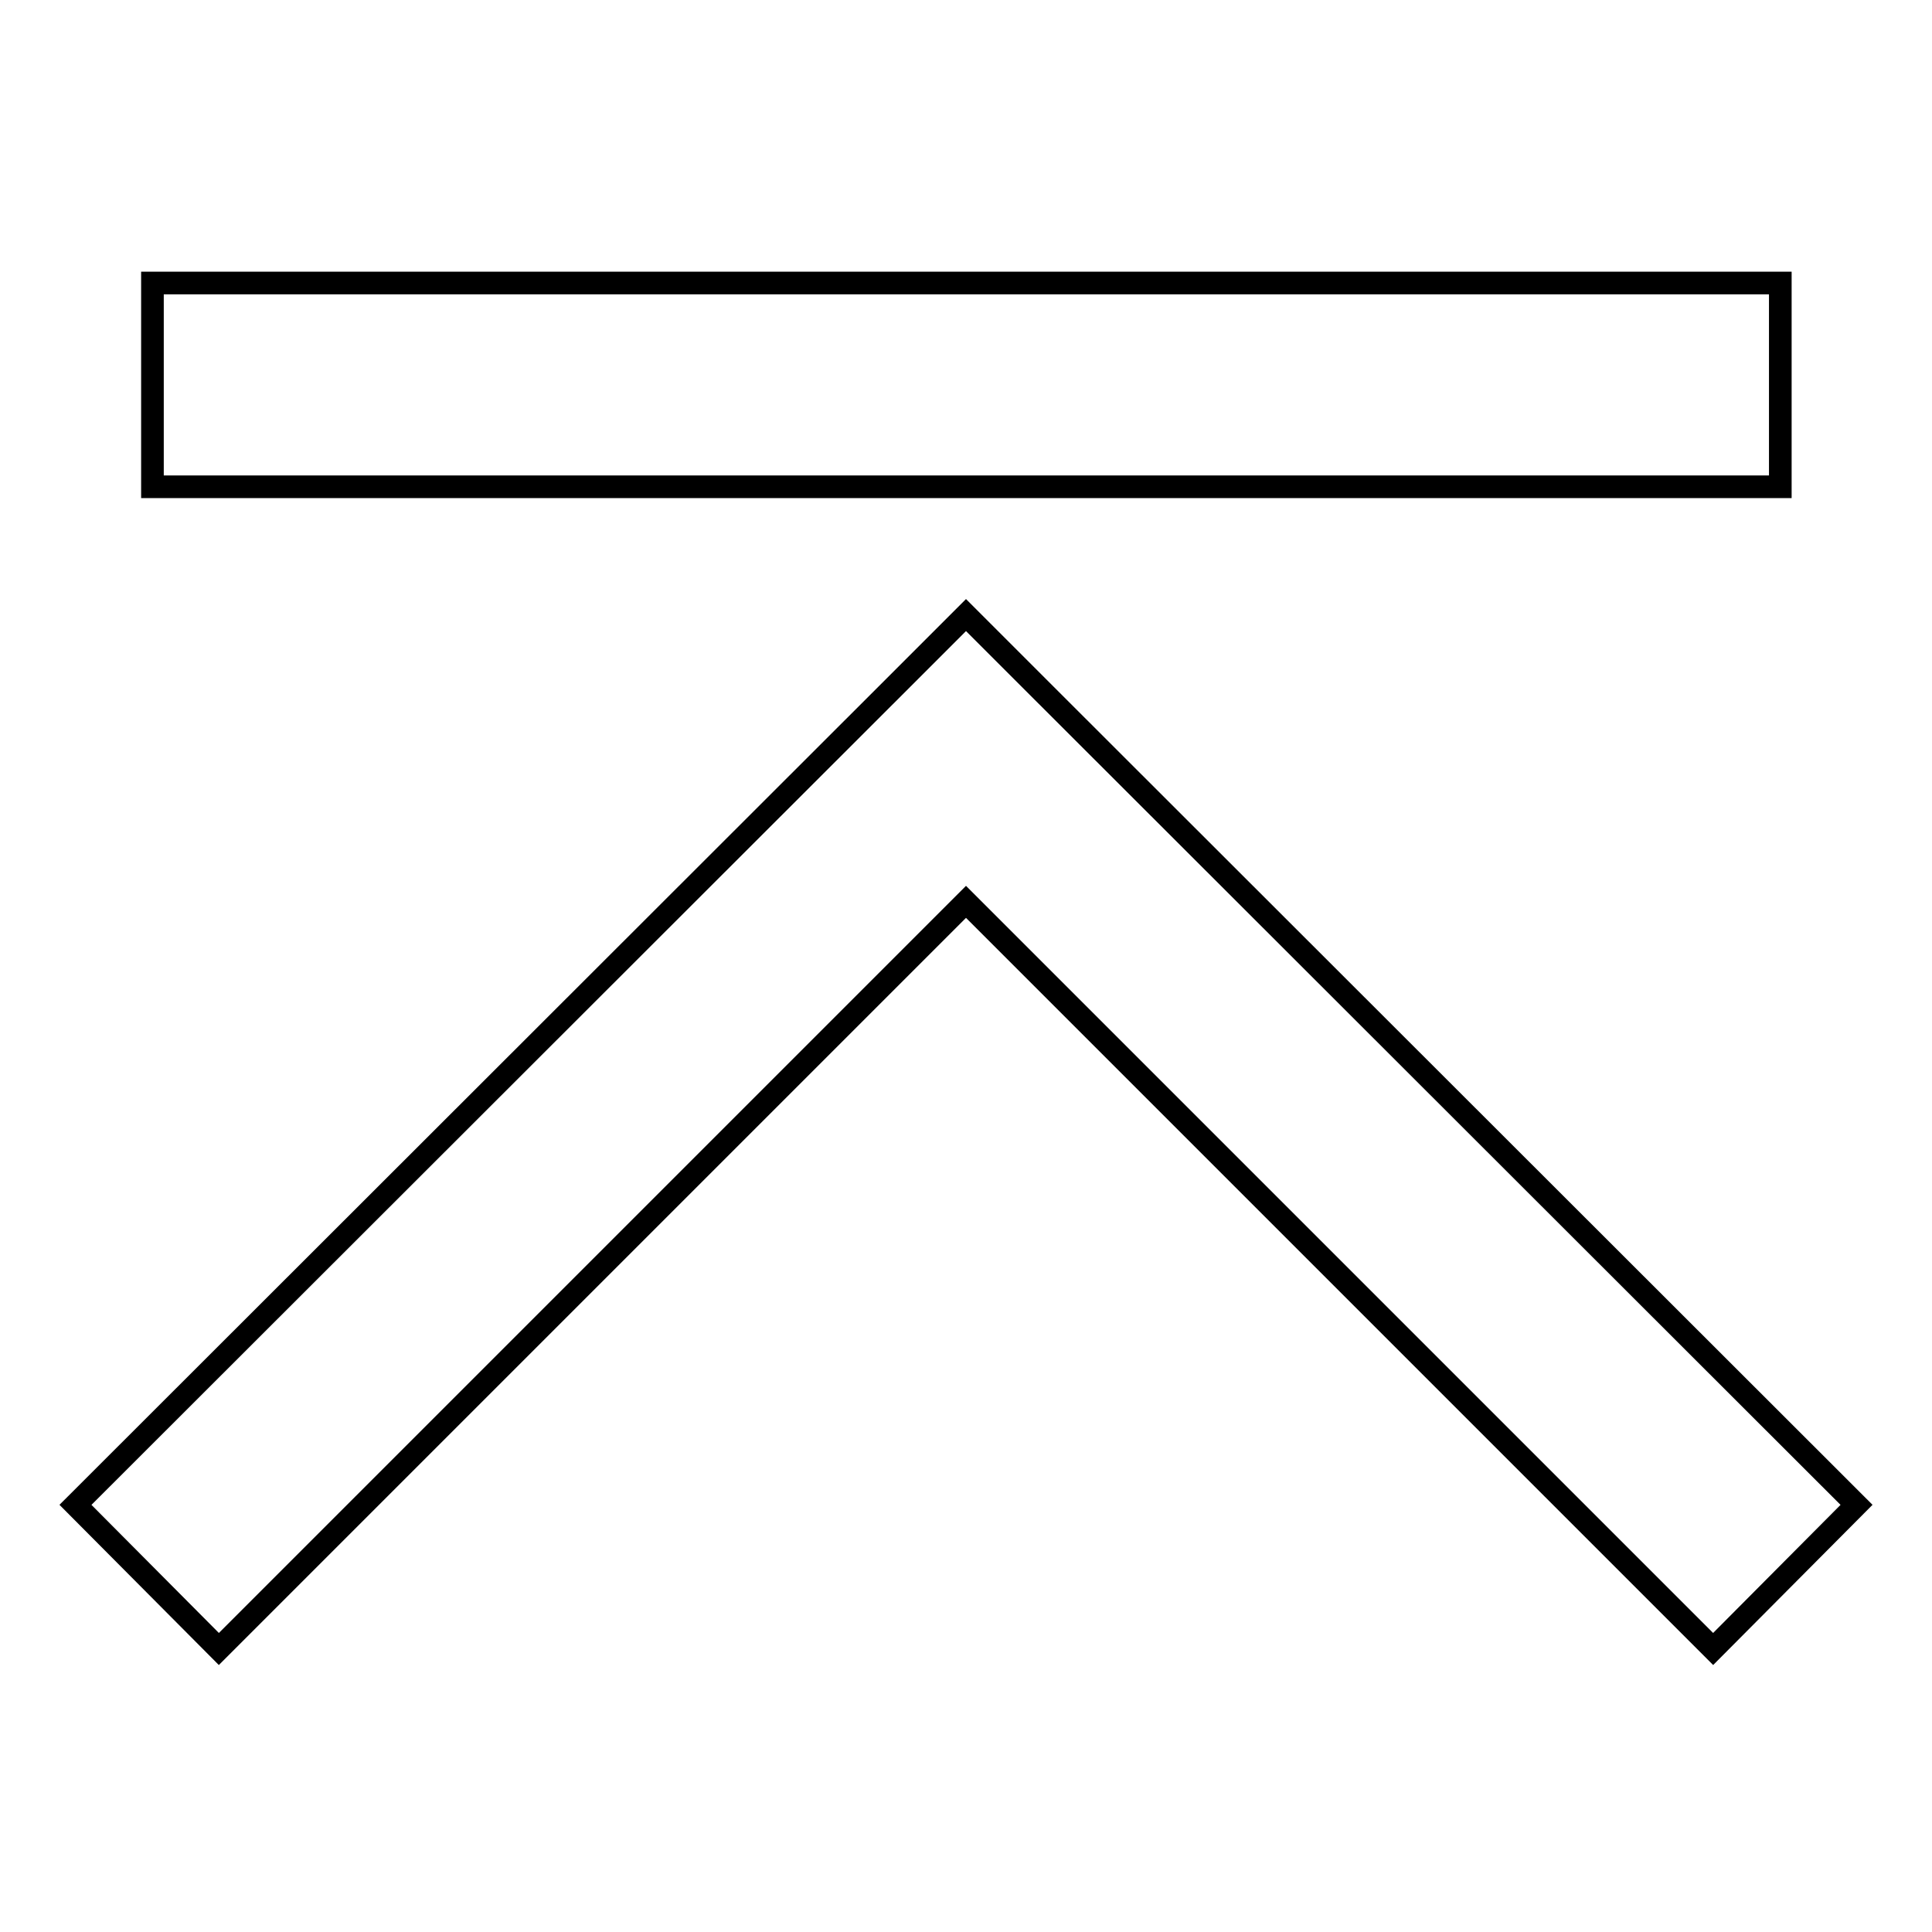
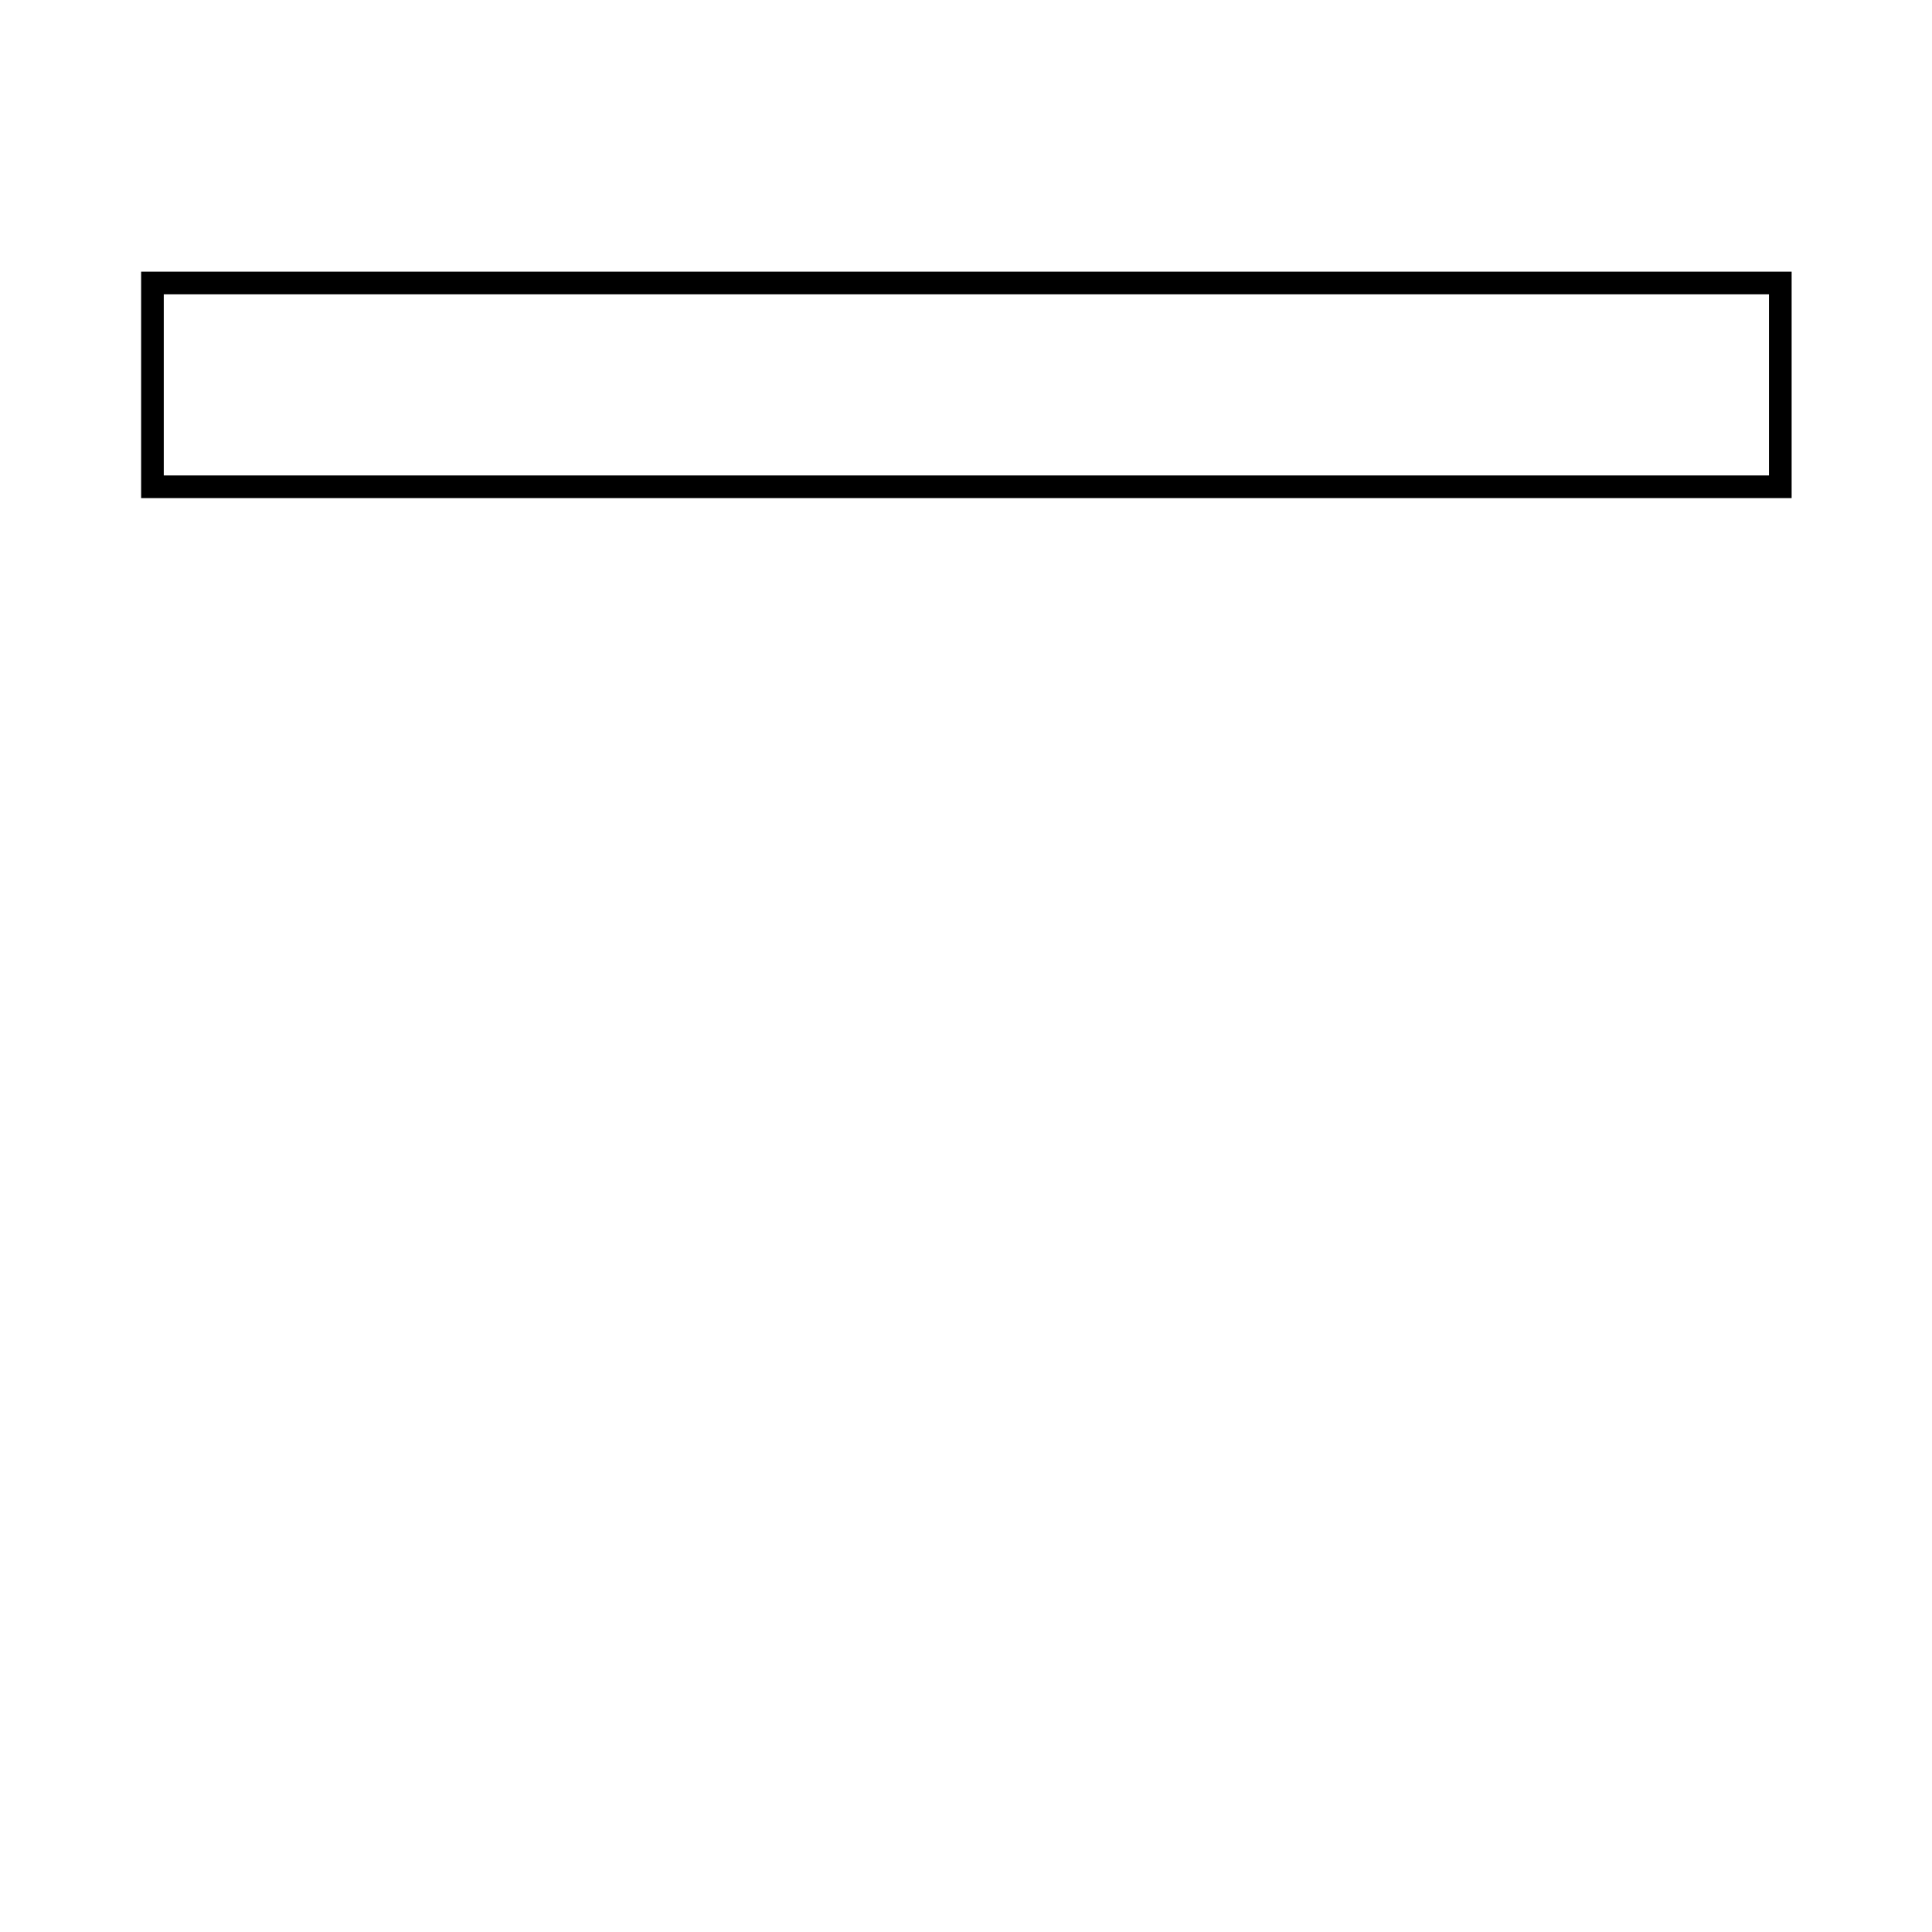
<svg xmlns="http://www.w3.org/2000/svg" version="1.1" x="0px" y="0px" viewBox="0 0 256 256" enable-background="new 0 0 256 256" xml:space="preserve">
  <g>
    <g>
-       <path stroke-width="3" fill-opacity="0" stroke="#000000" d="M227,218.5l-99-99l-99,99l-19-19.1L118.5,91l9.5-9.5l9.5,9.5L246,199.4L227,218.5z" />
      <path stroke-width="3" fill-opacity="0" stroke="#000000" d="M20.2,37.5h215.7v27H20.2V37.5z" />
    </g>
  </g>
</svg>